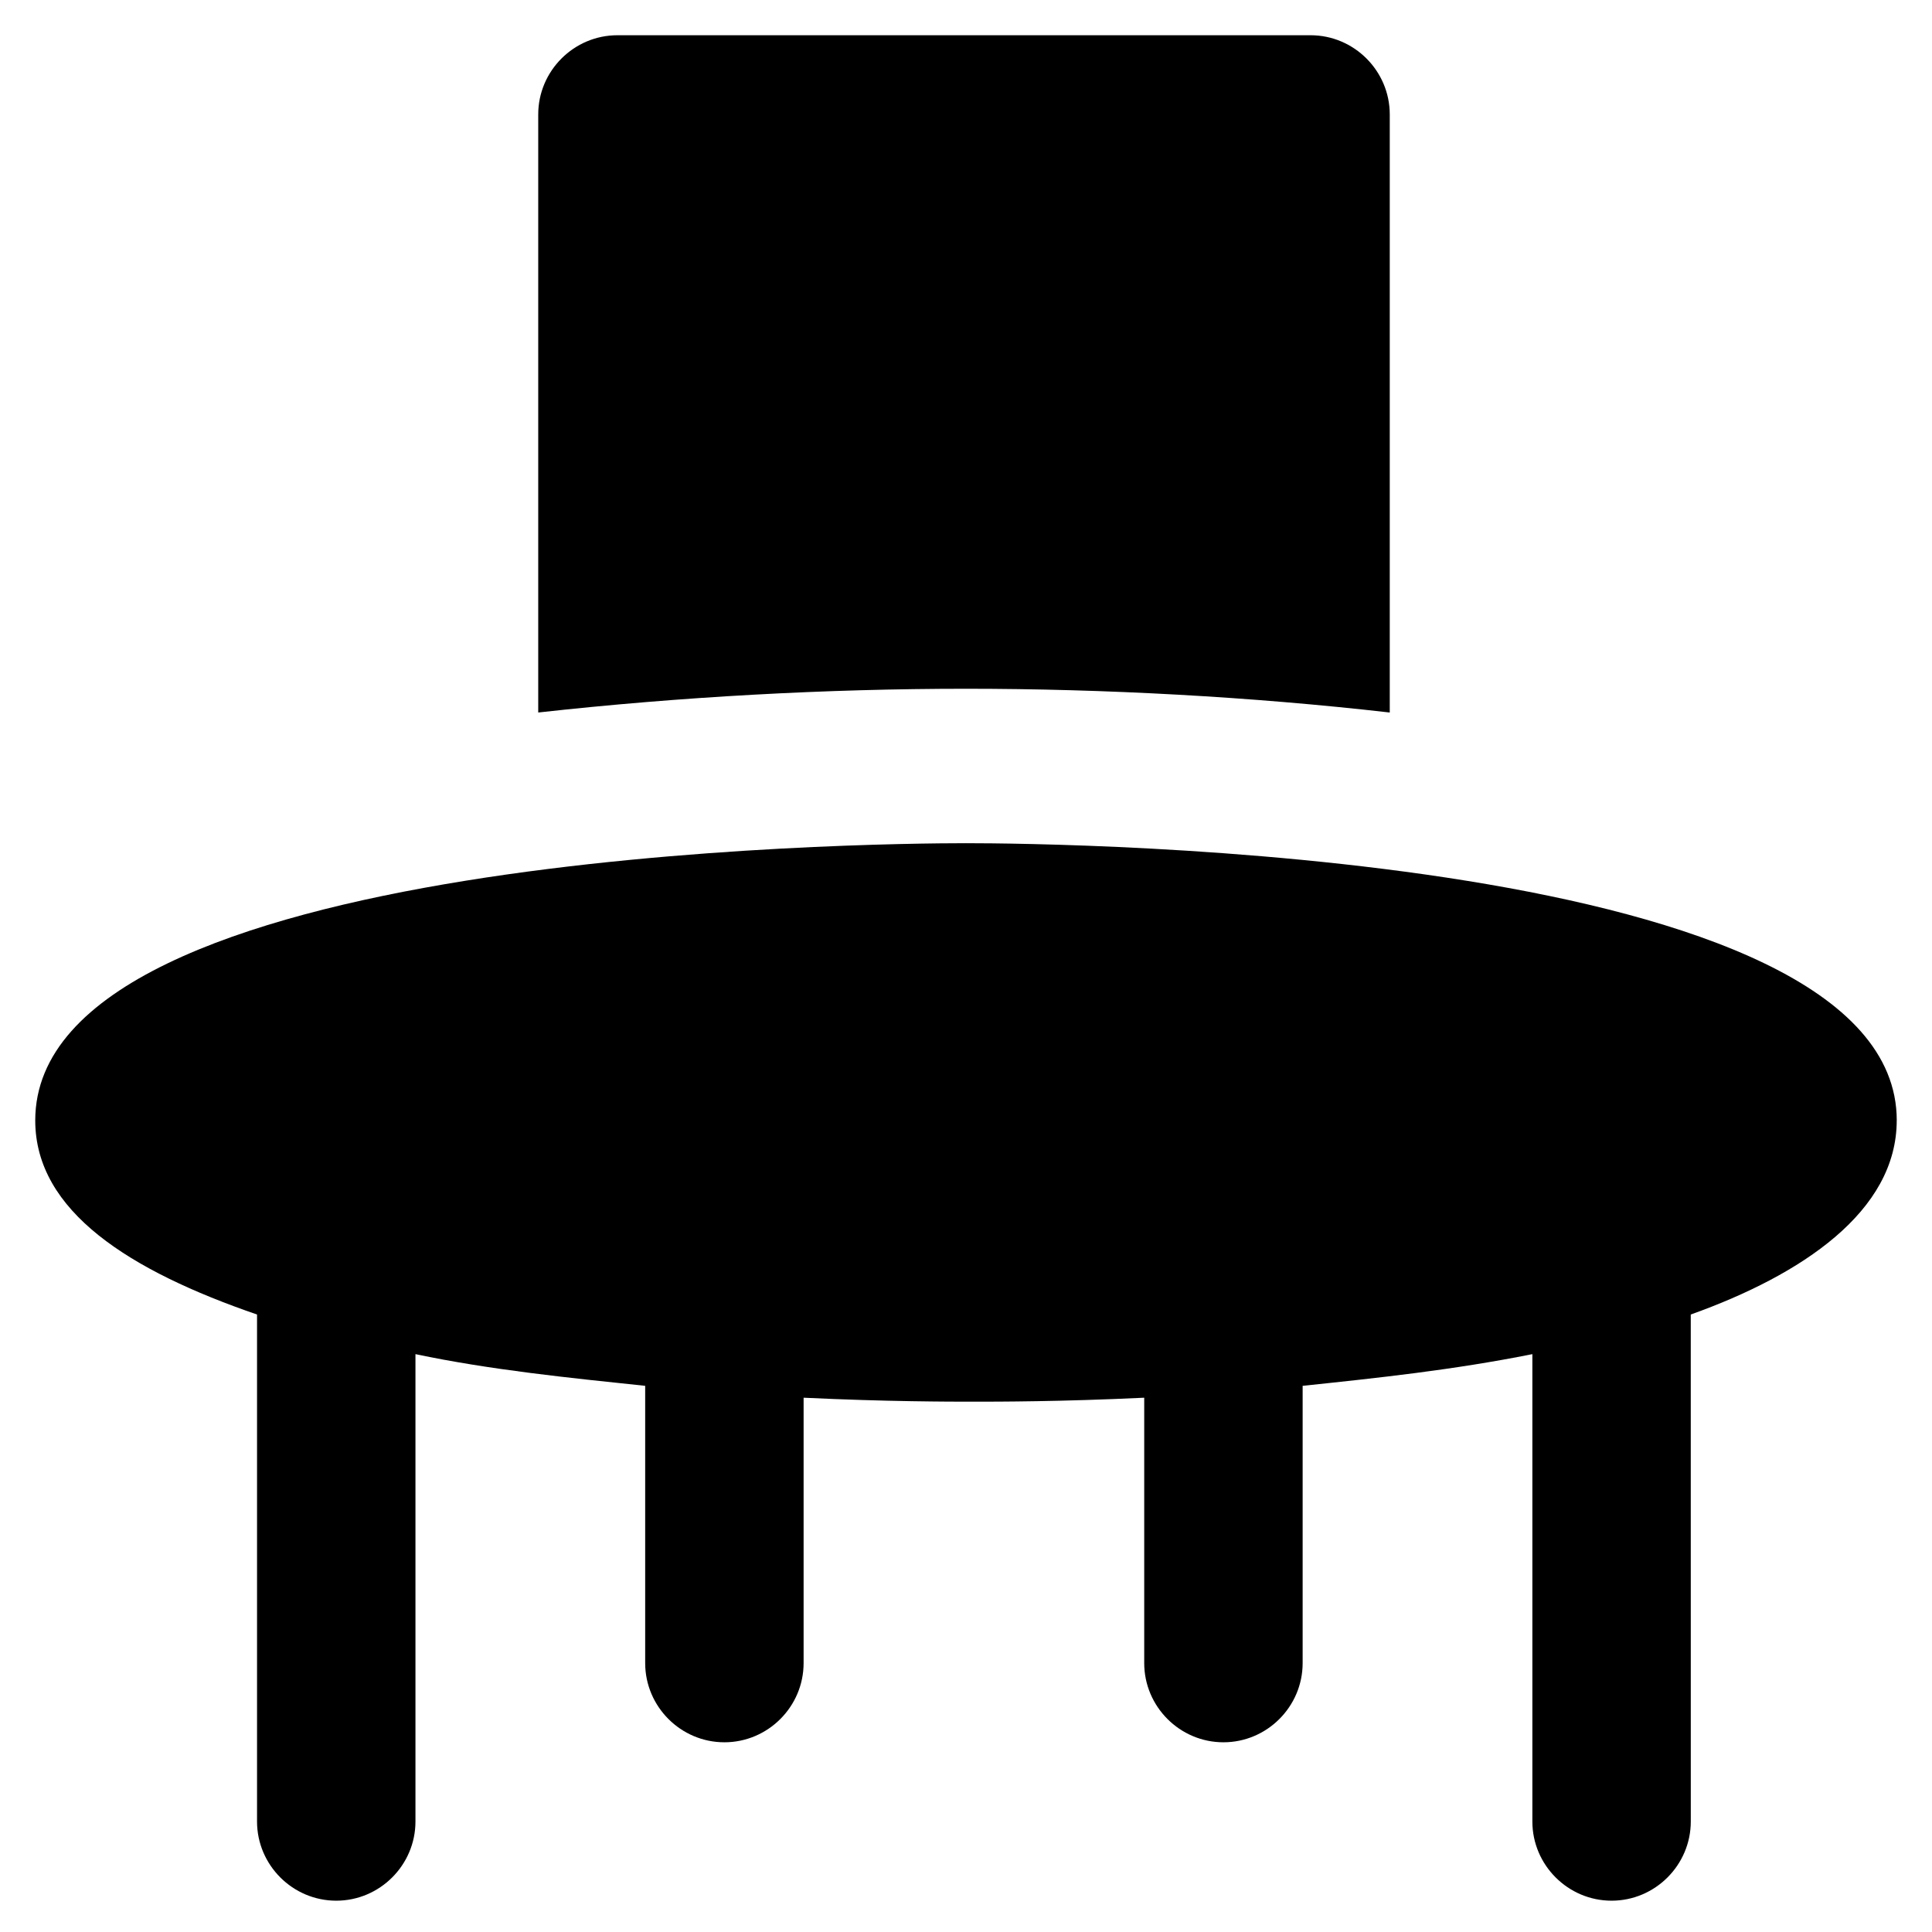
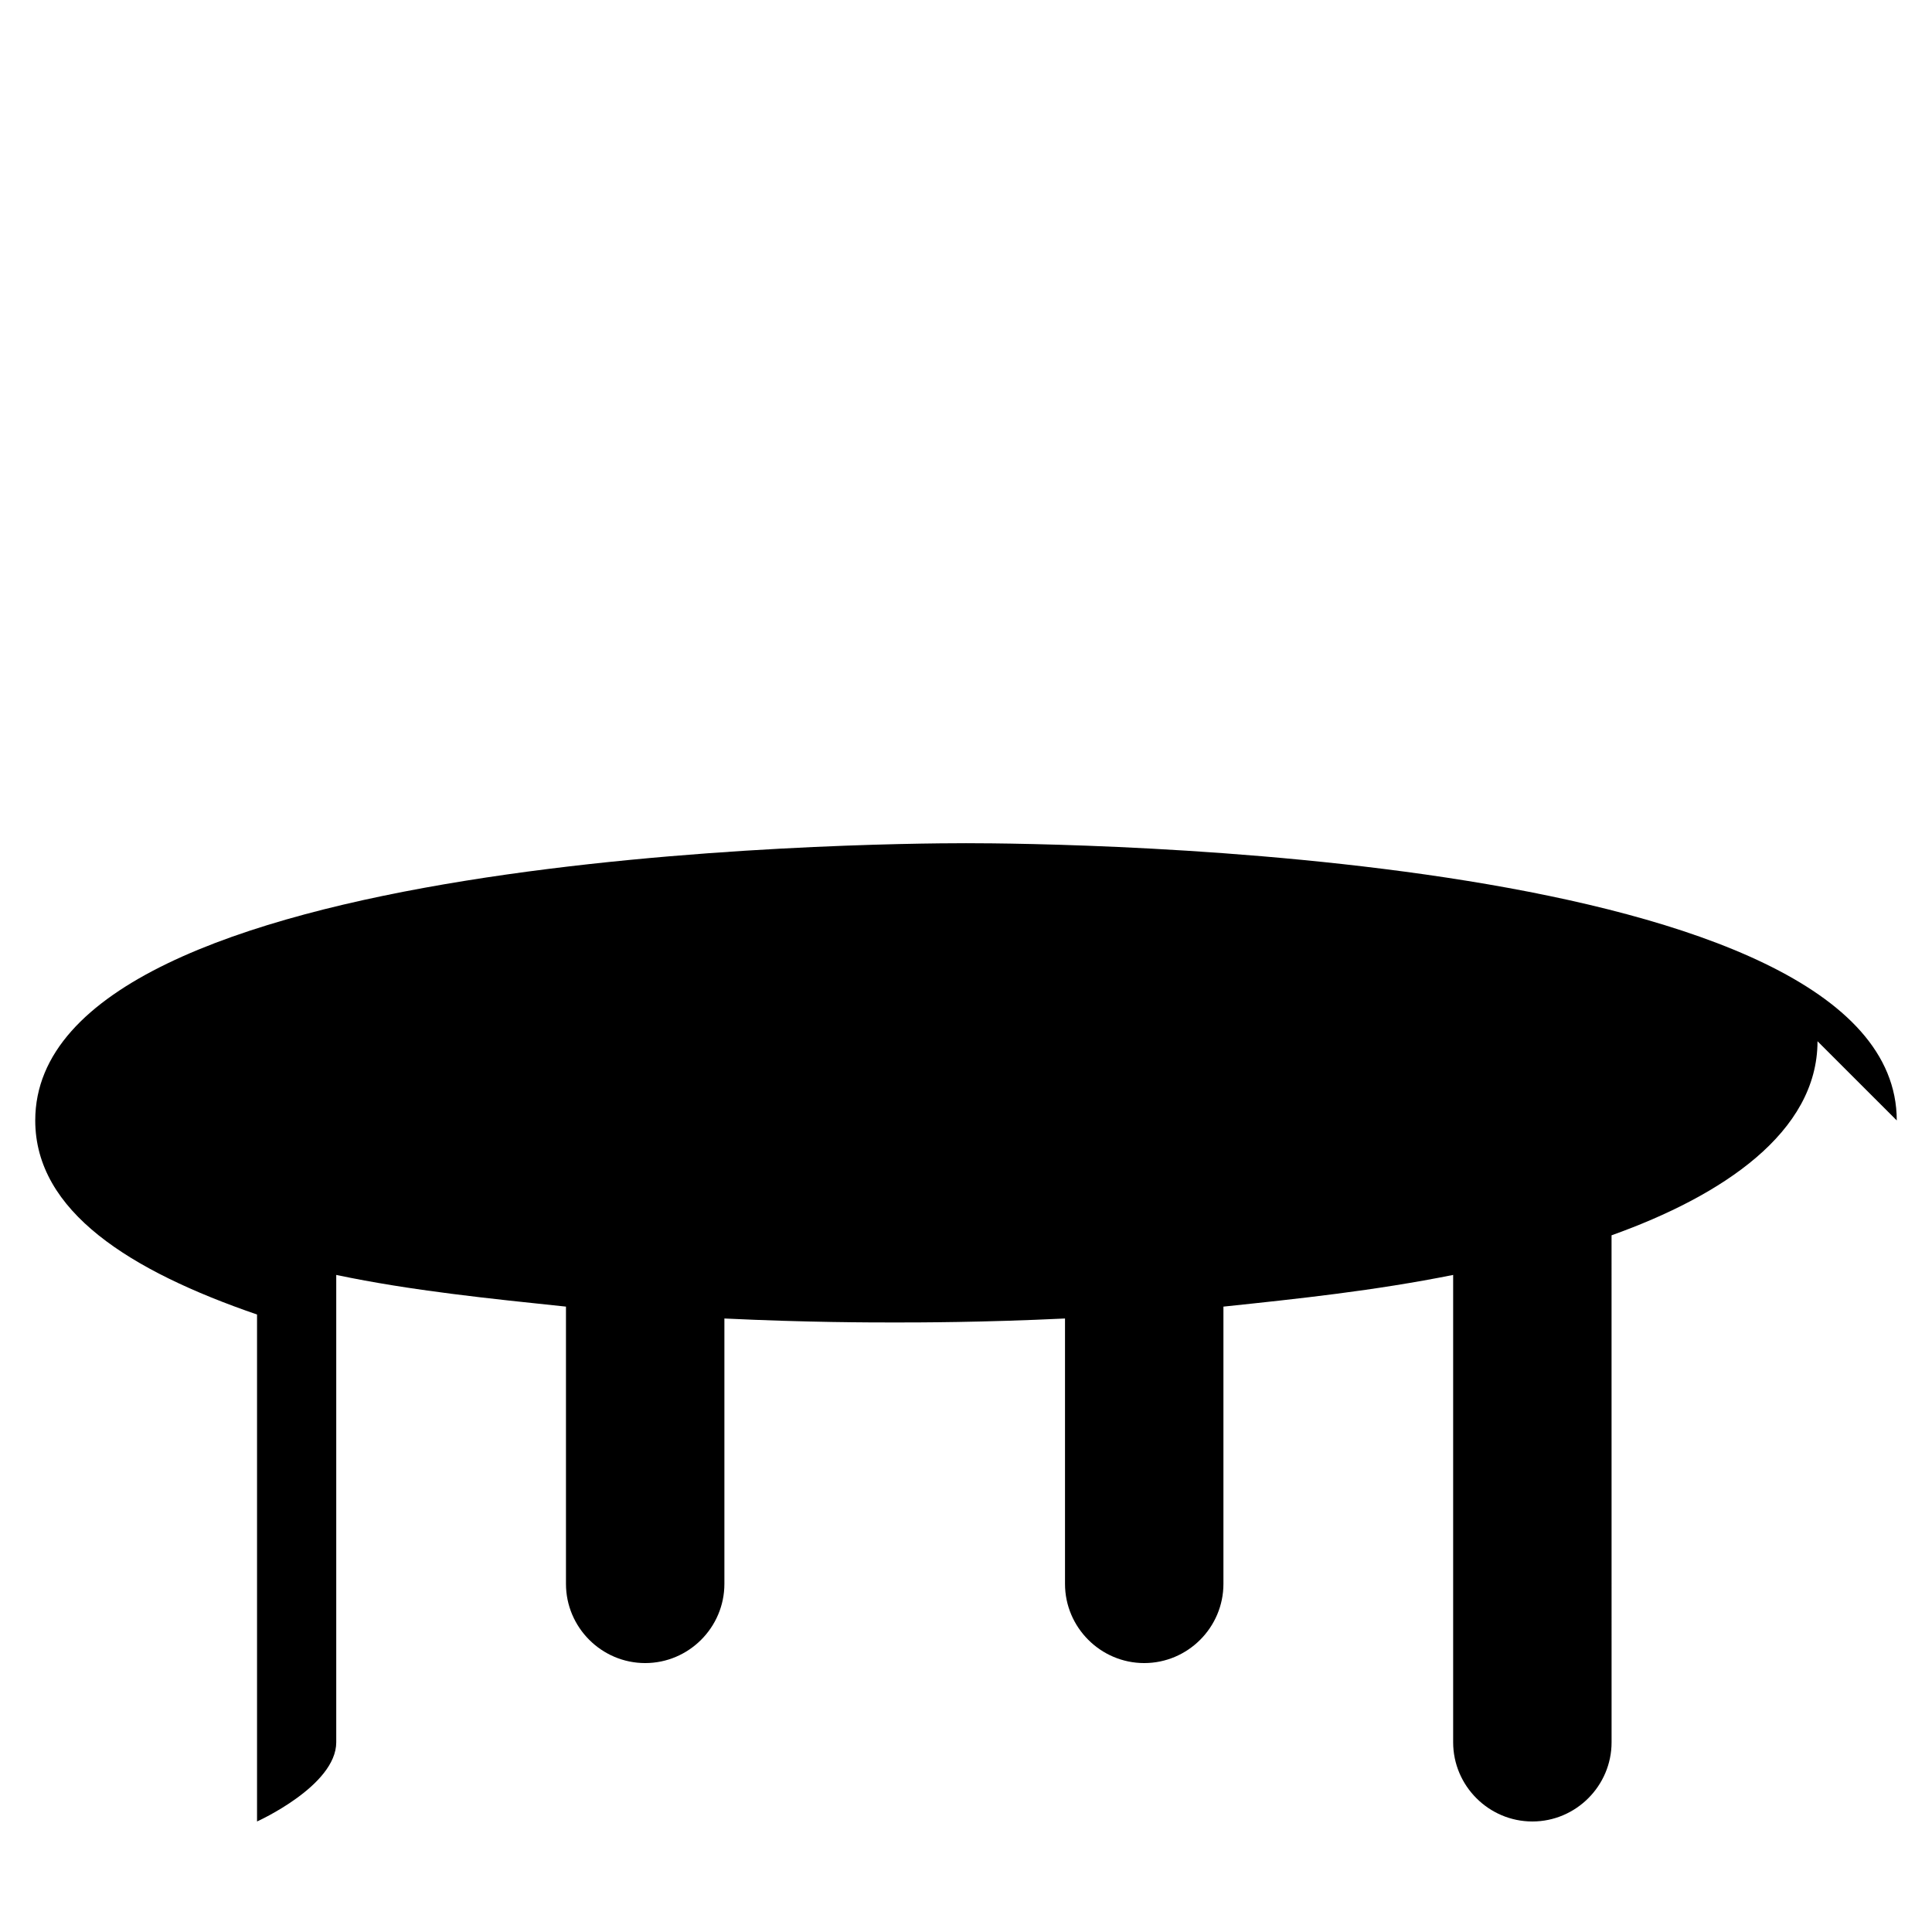
<svg xmlns="http://www.w3.org/2000/svg" fill="#000000" width="800px" height="800px" version="1.1" viewBox="144 144 512 512">
  <g>
-     <path d="m646.66 440.93c0-71.371-221.46-73.473-246.66-73.473s-246.66 2.098-246.66 73.473c0 24.141 25.191 39.887 58.777 51.43v134.35c0 11.547 9.445 20.992 20.992 20.992s20.992-9.445 20.992-20.992v-123.85c19.941 4.199 40.934 6.297 60.879 8.398v73.473c0 11.547 9.445 20.992 20.992 20.992 11.547 0 20.992-9.445 20.992-20.992v-70.324c22.043 1.051 38.836 1.051 45.133 1.051 6.297 0 23.09 0 45.133-1.051v70.324c0 11.547 9.445 20.992 20.992 20.992 11.547 0 20.992-9.445 20.992-20.992v-73.473c19.941-2.098 39.887-4.199 60.879-8.398v123.85c0 11.547 9.445 20.992 20.992 20.992s20.992-9.445 20.992-20.992l-0.008-134.35c29.391-10.496 54.582-27.289 54.582-51.43z" />
-     <path d="m512.3 332.82v-158.49c0-11.547-9.445-20.992-20.992-20.992h-183.68c-11.547 0-20.992 9.445-20.992 20.992v158.49c37.785-4.195 76.621-6.293 113.36-6.293 36.734 0 75.57 2.098 112.3 6.297z" />
+     <path d="m646.66 440.93c0-71.371-221.46-73.473-246.66-73.473s-246.66 2.098-246.66 73.473c0 24.141 25.191 39.887 58.777 51.43v134.35s20.992-9.445 20.992-20.992v-123.85c19.941 4.199 40.934 6.297 60.879 8.398v73.473c0 11.547 9.445 20.992 20.992 20.992 11.547 0 20.992-9.445 20.992-20.992v-70.324c22.043 1.051 38.836 1.051 45.133 1.051 6.297 0 23.09 0 45.133-1.051v70.324c0 11.547 9.445 20.992 20.992 20.992 11.547 0 20.992-9.445 20.992-20.992v-73.473c19.941-2.098 39.887-4.199 60.879-8.398v123.85c0 11.547 9.445 20.992 20.992 20.992s20.992-9.445 20.992-20.992l-0.008-134.35c29.391-10.496 54.582-27.289 54.582-51.43z" />
  </g>
</svg>